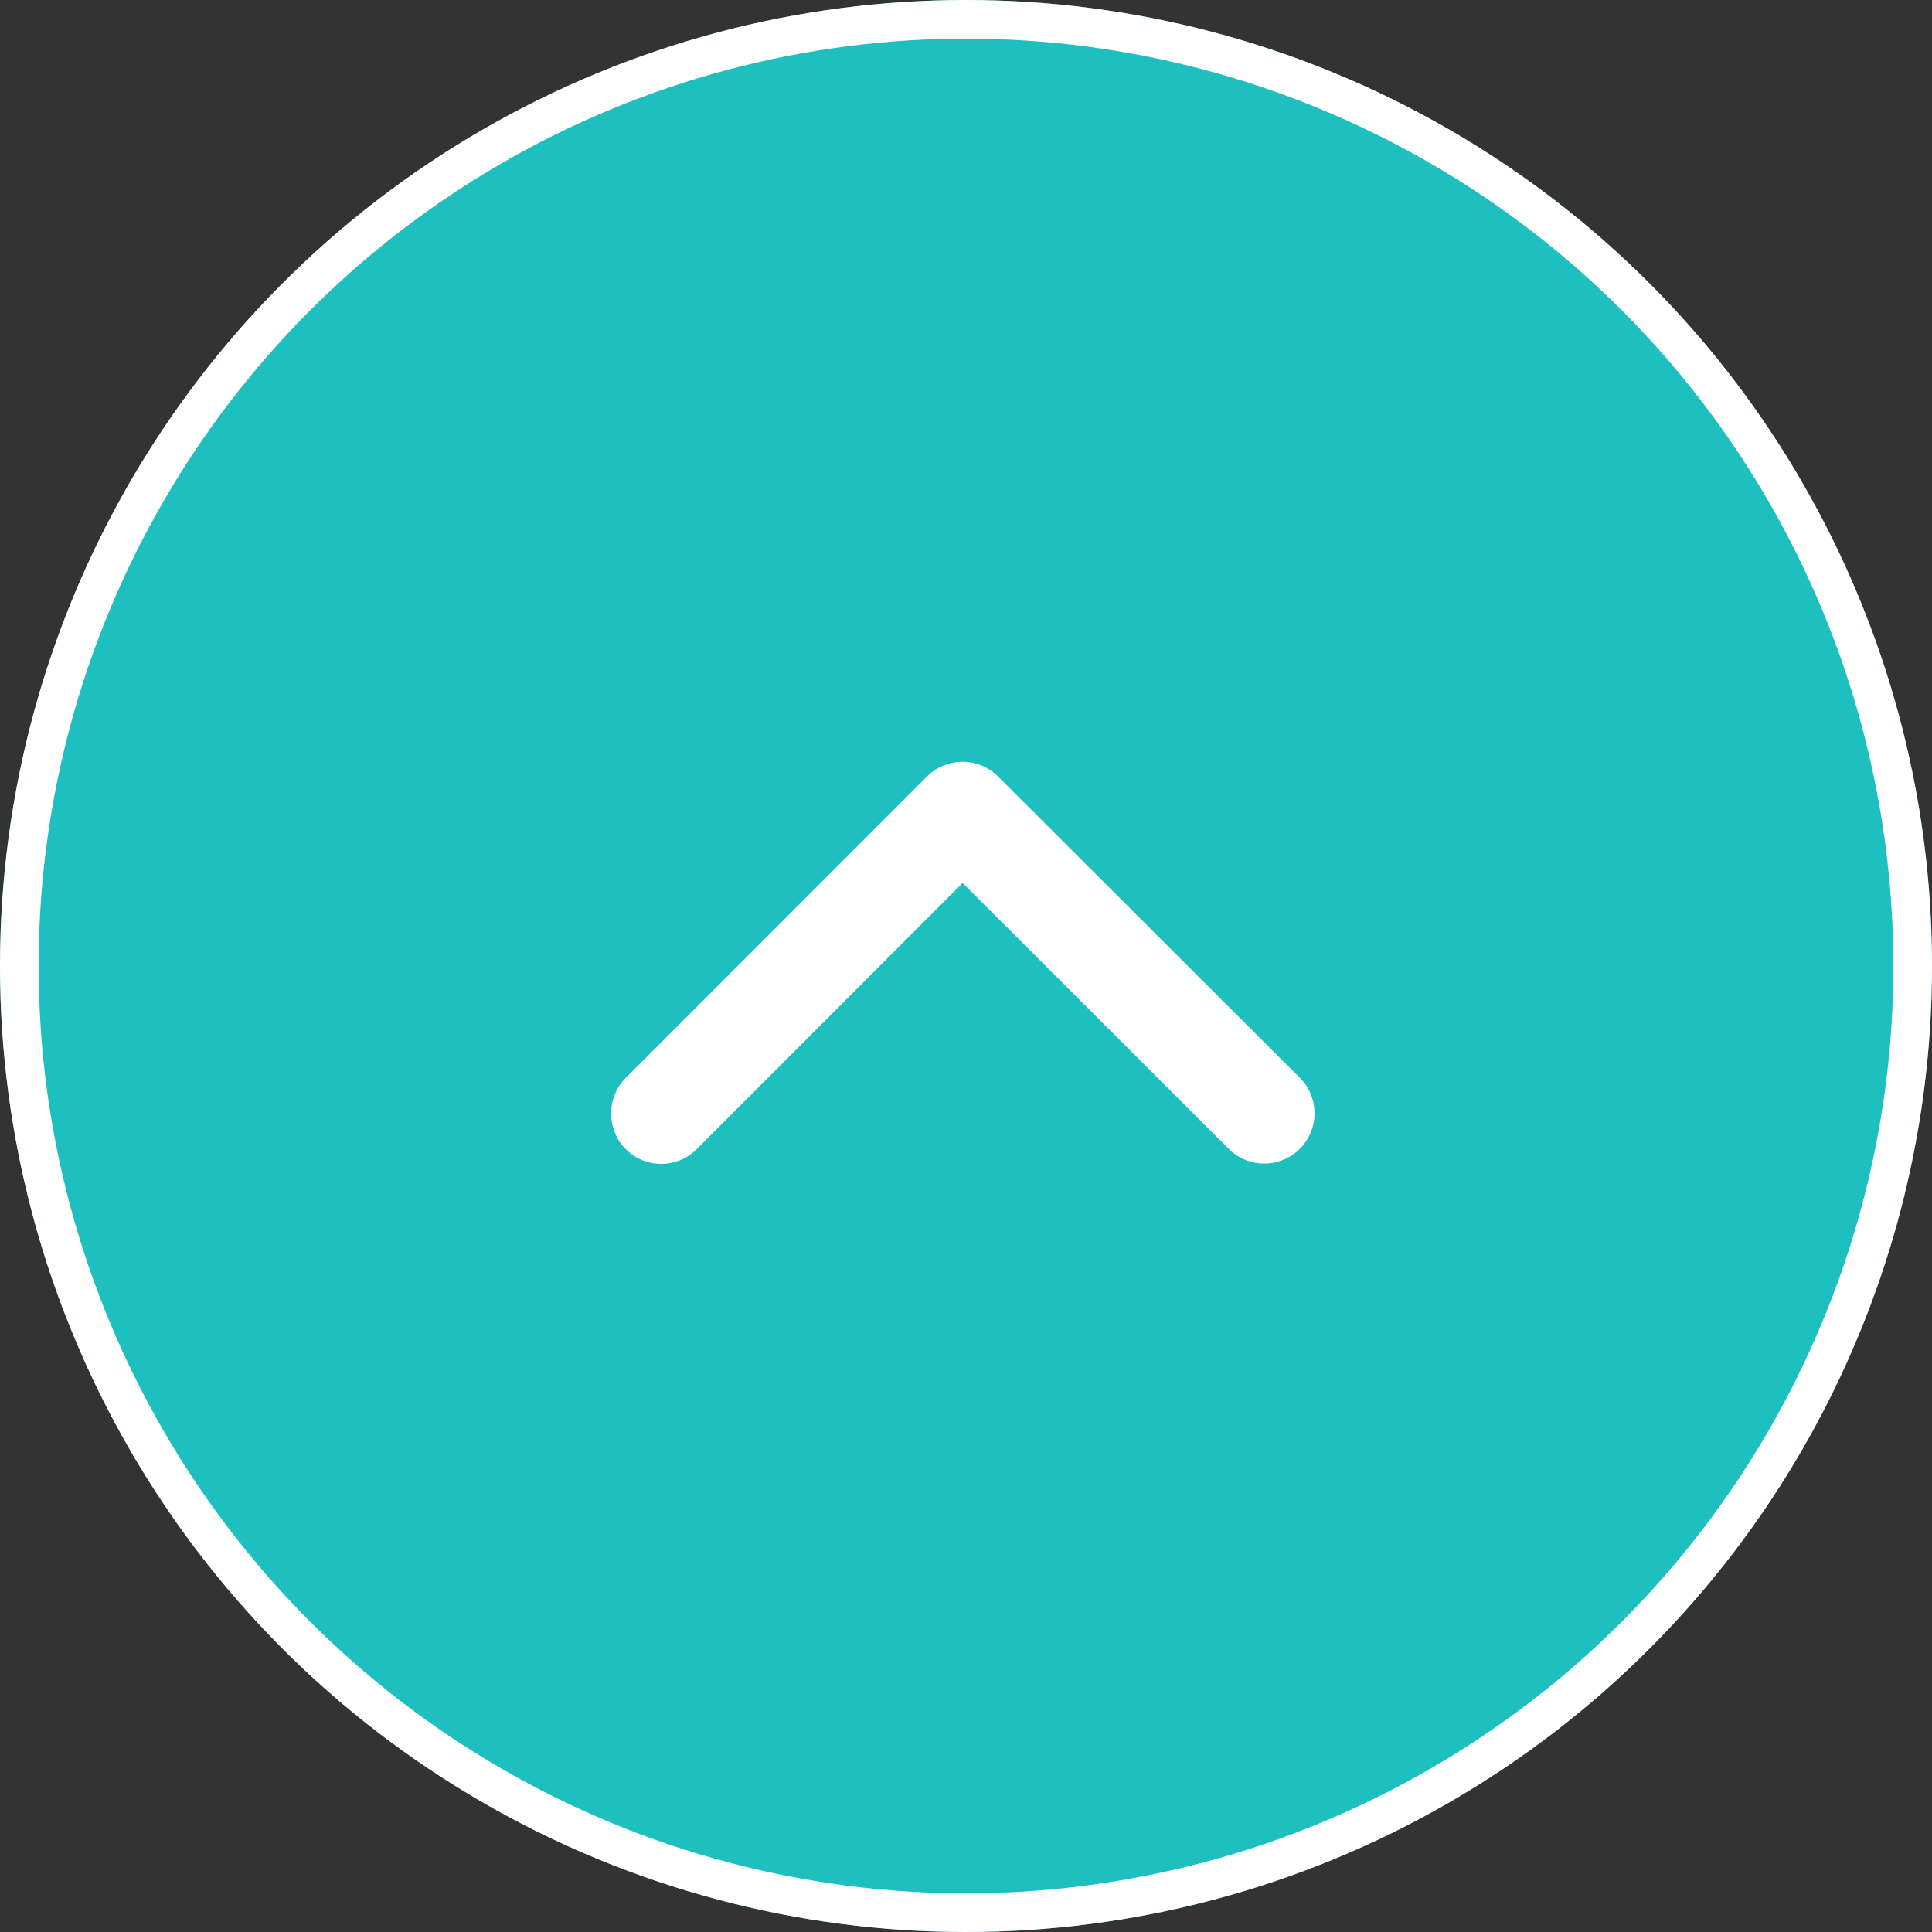
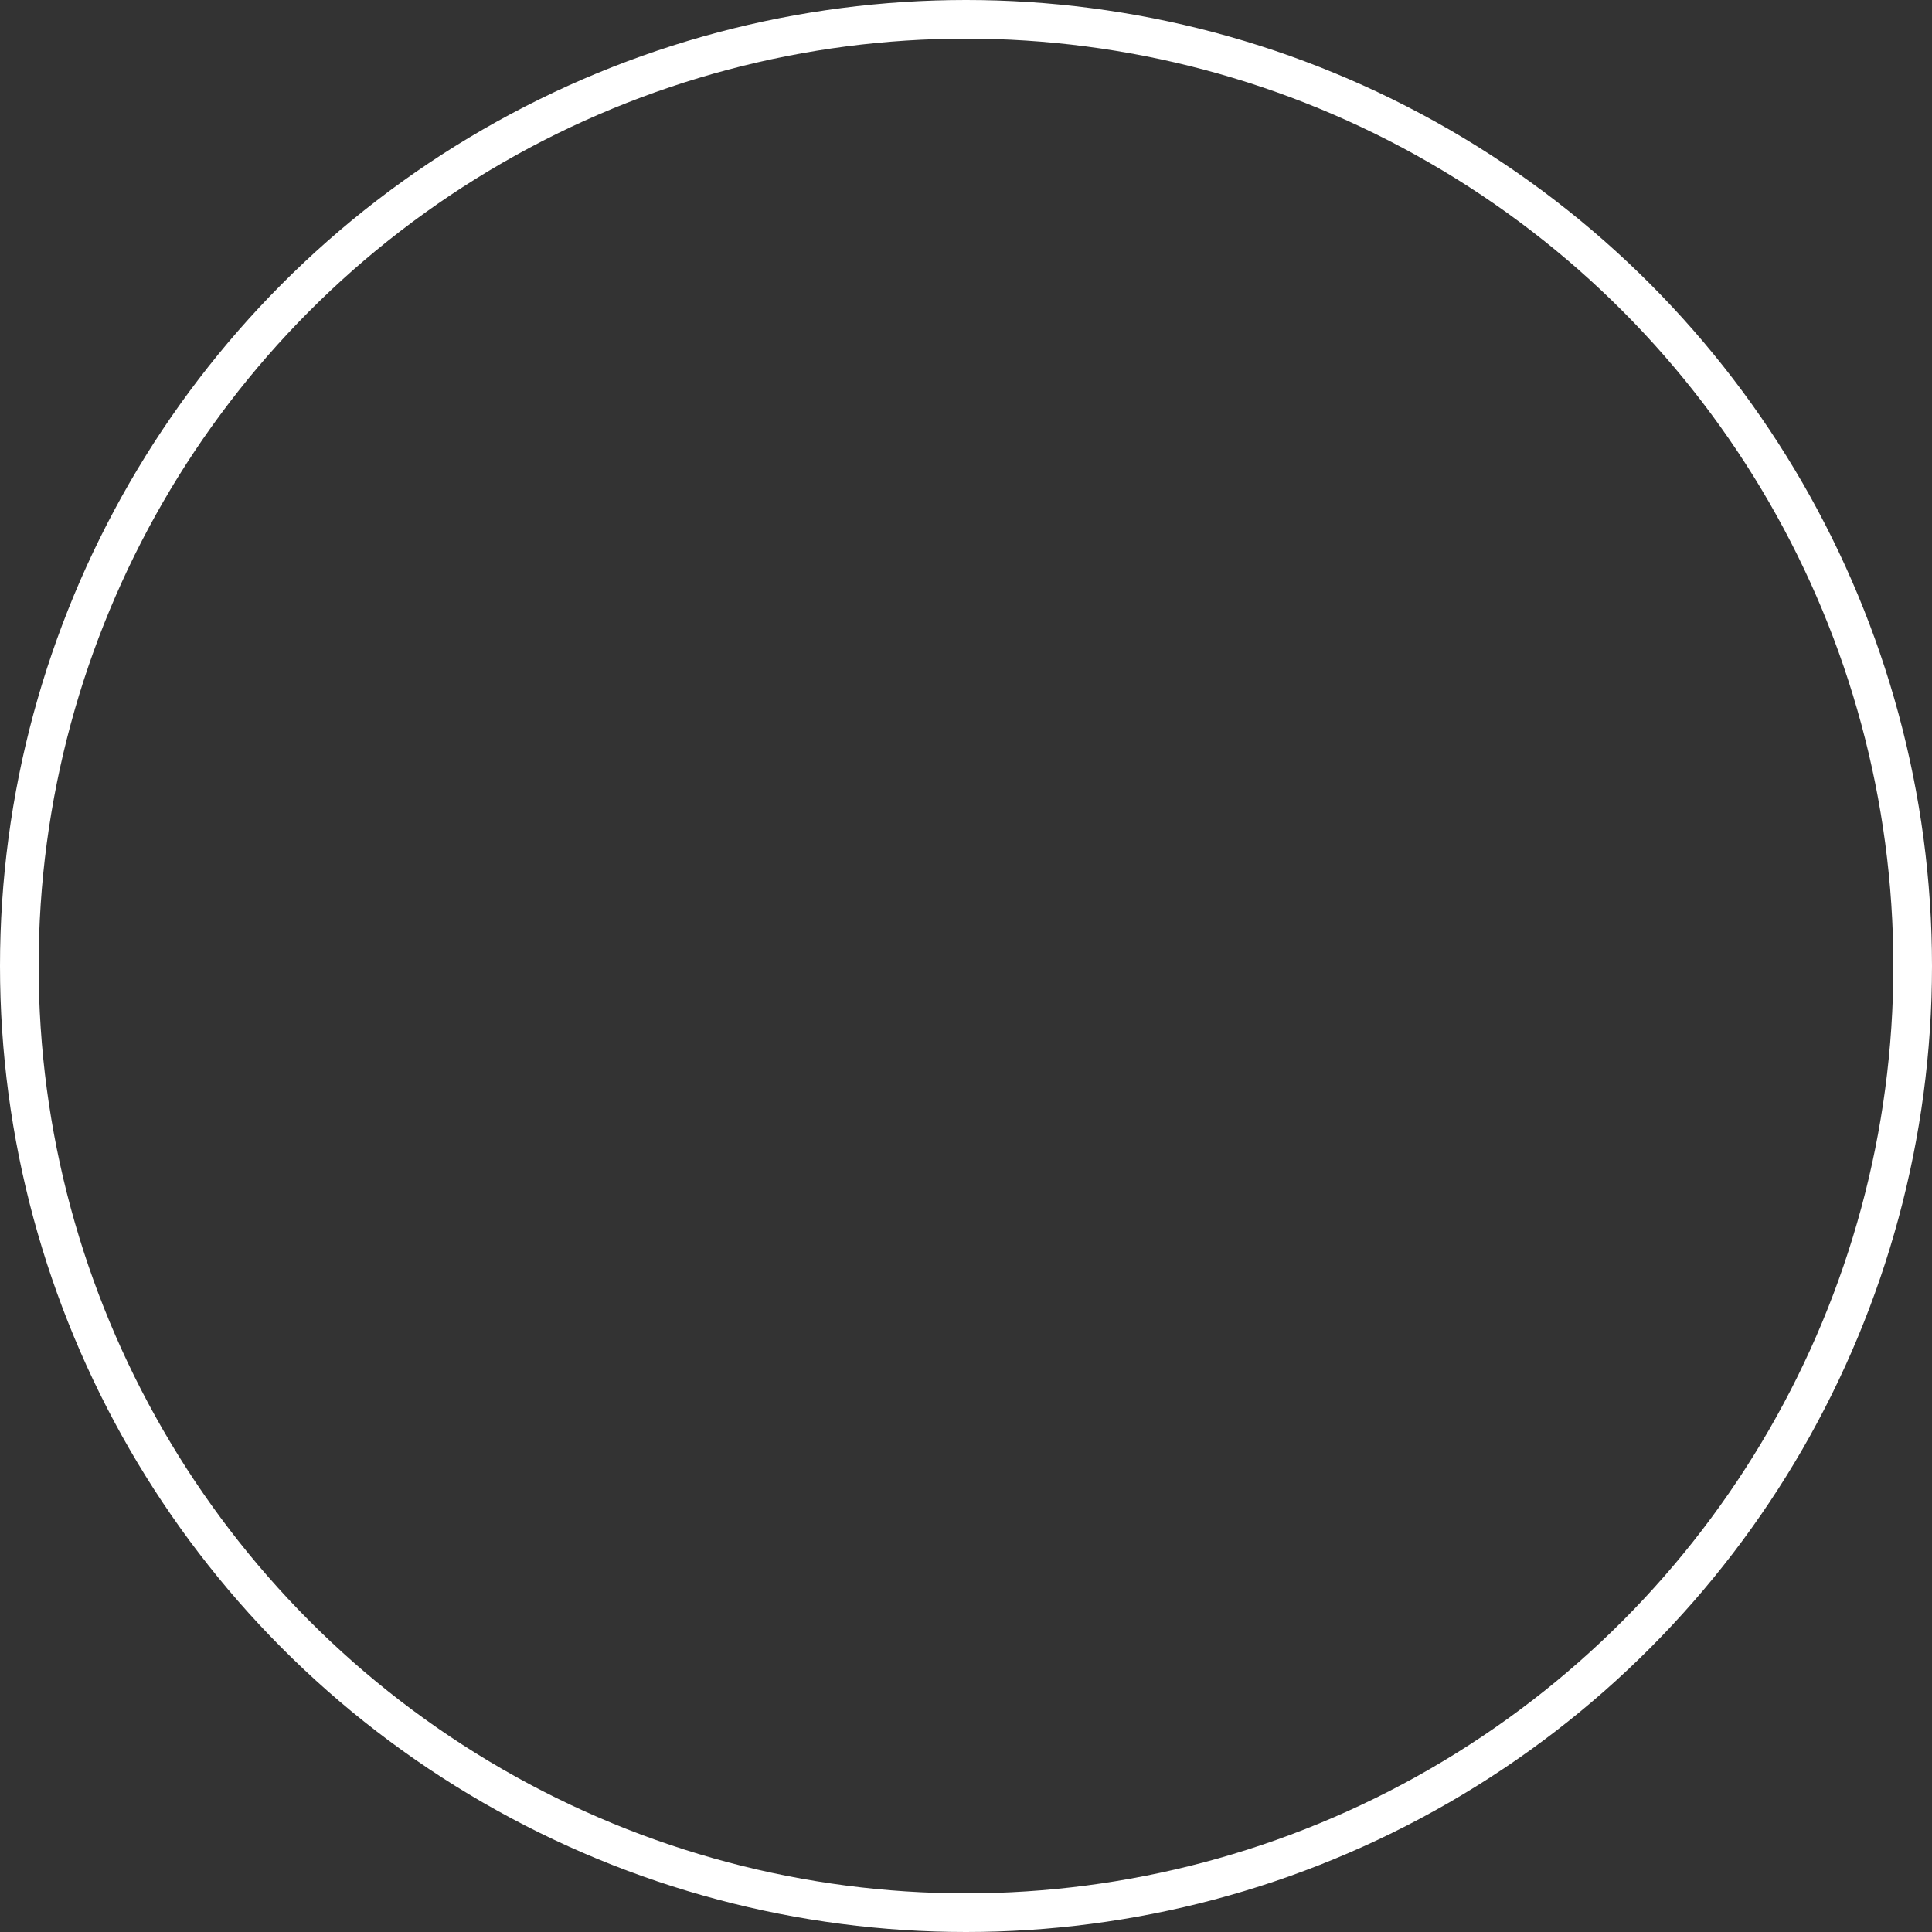
<svg xmlns="http://www.w3.org/2000/svg" width="100" height="100" viewBox="0 0 100 100">
  <rect x="0" y="0" width="100" height="100" fill="#333333" stroke="none" />
  <g id="icon_page-top" transform="translate(-54 -213)">
    <g id="楕円形_21" data-name="楕円形 21" transform="translate(54 213)" fill="#1EBFBF" stroke="#fff" stroke-width="2">
-       <circle cx="50" cy="50" r="50" stroke="none" />
      <circle cx="50" cy="50" r="49" fill="none" />
    </g>
-     <path id="Icon_ionic-ios-arrow-down" data-name="Icon ionic-ios-arrow-down" d="M18.208,14.539,31.972.764a2.59,2.59,0,0,1,3.674,0,2.623,2.623,0,0,1,0,3.685l-15.6,15.607a2.6,2.6,0,0,1-3.587.076L.759,4.46A2.6,2.6,0,1,1,4.433.775Z" transform="translate(122.034 273.241) rotate(180)" fill="#fff" />
  </g>
</svg>